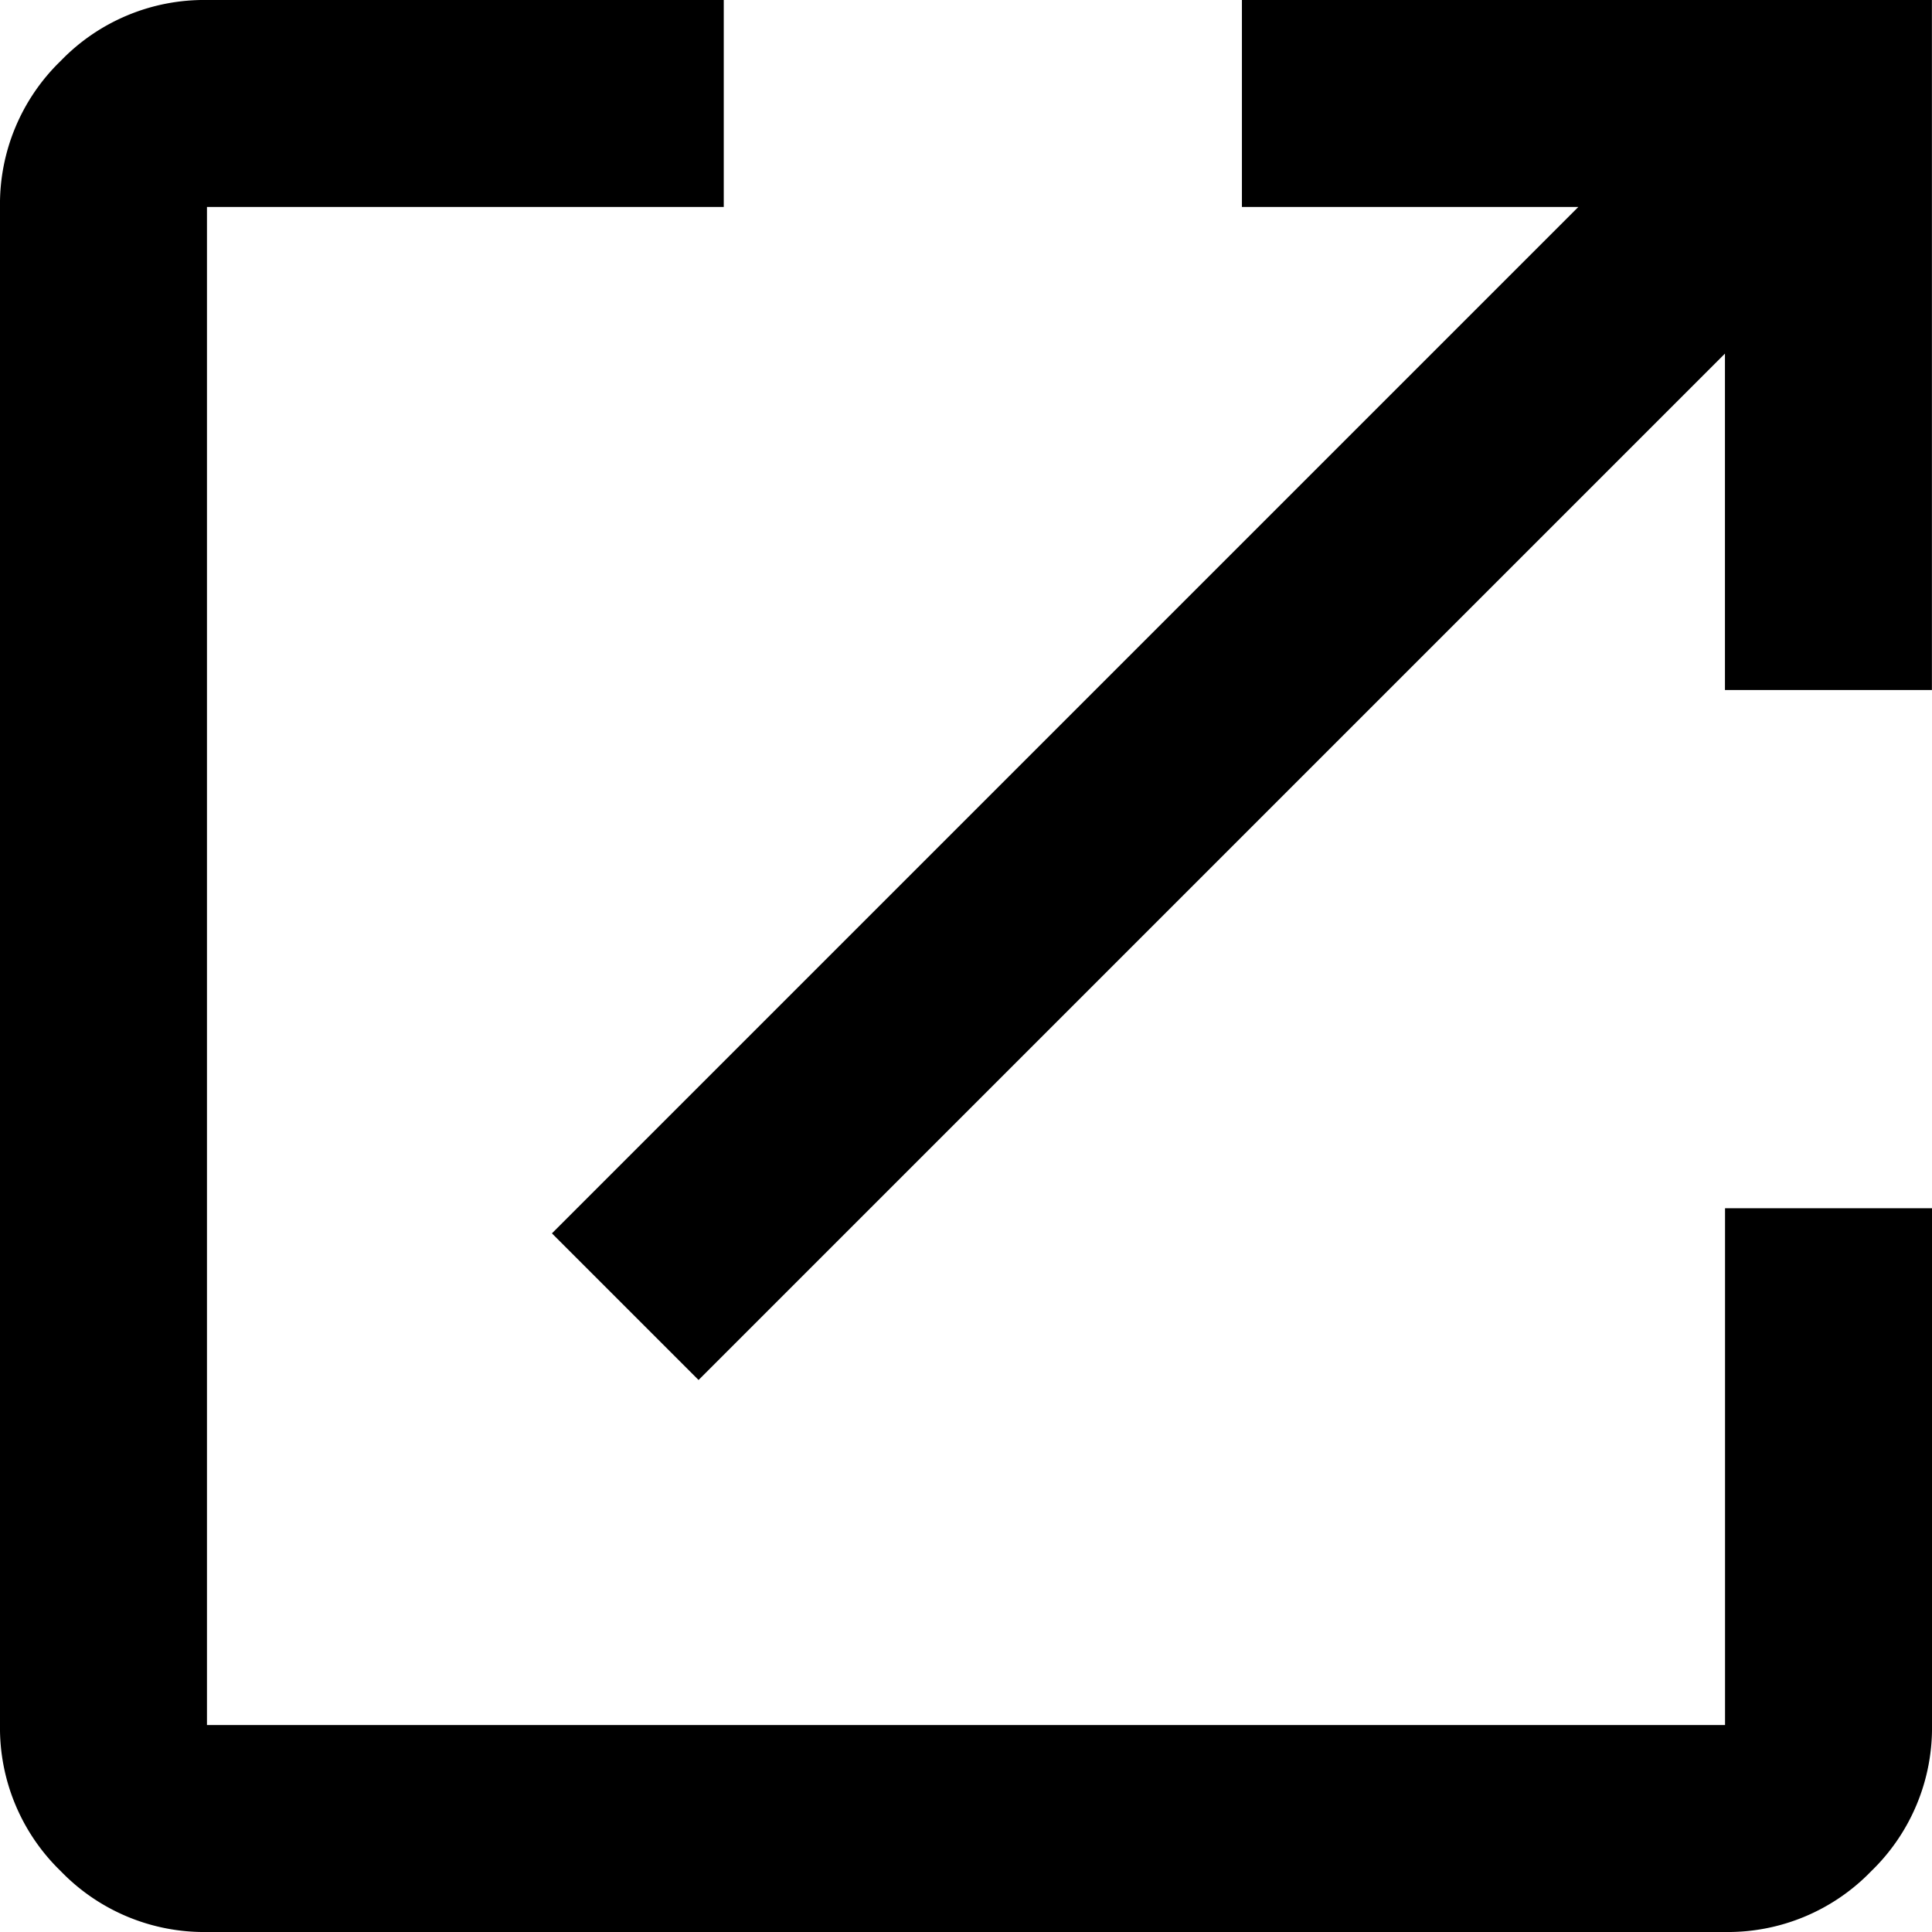
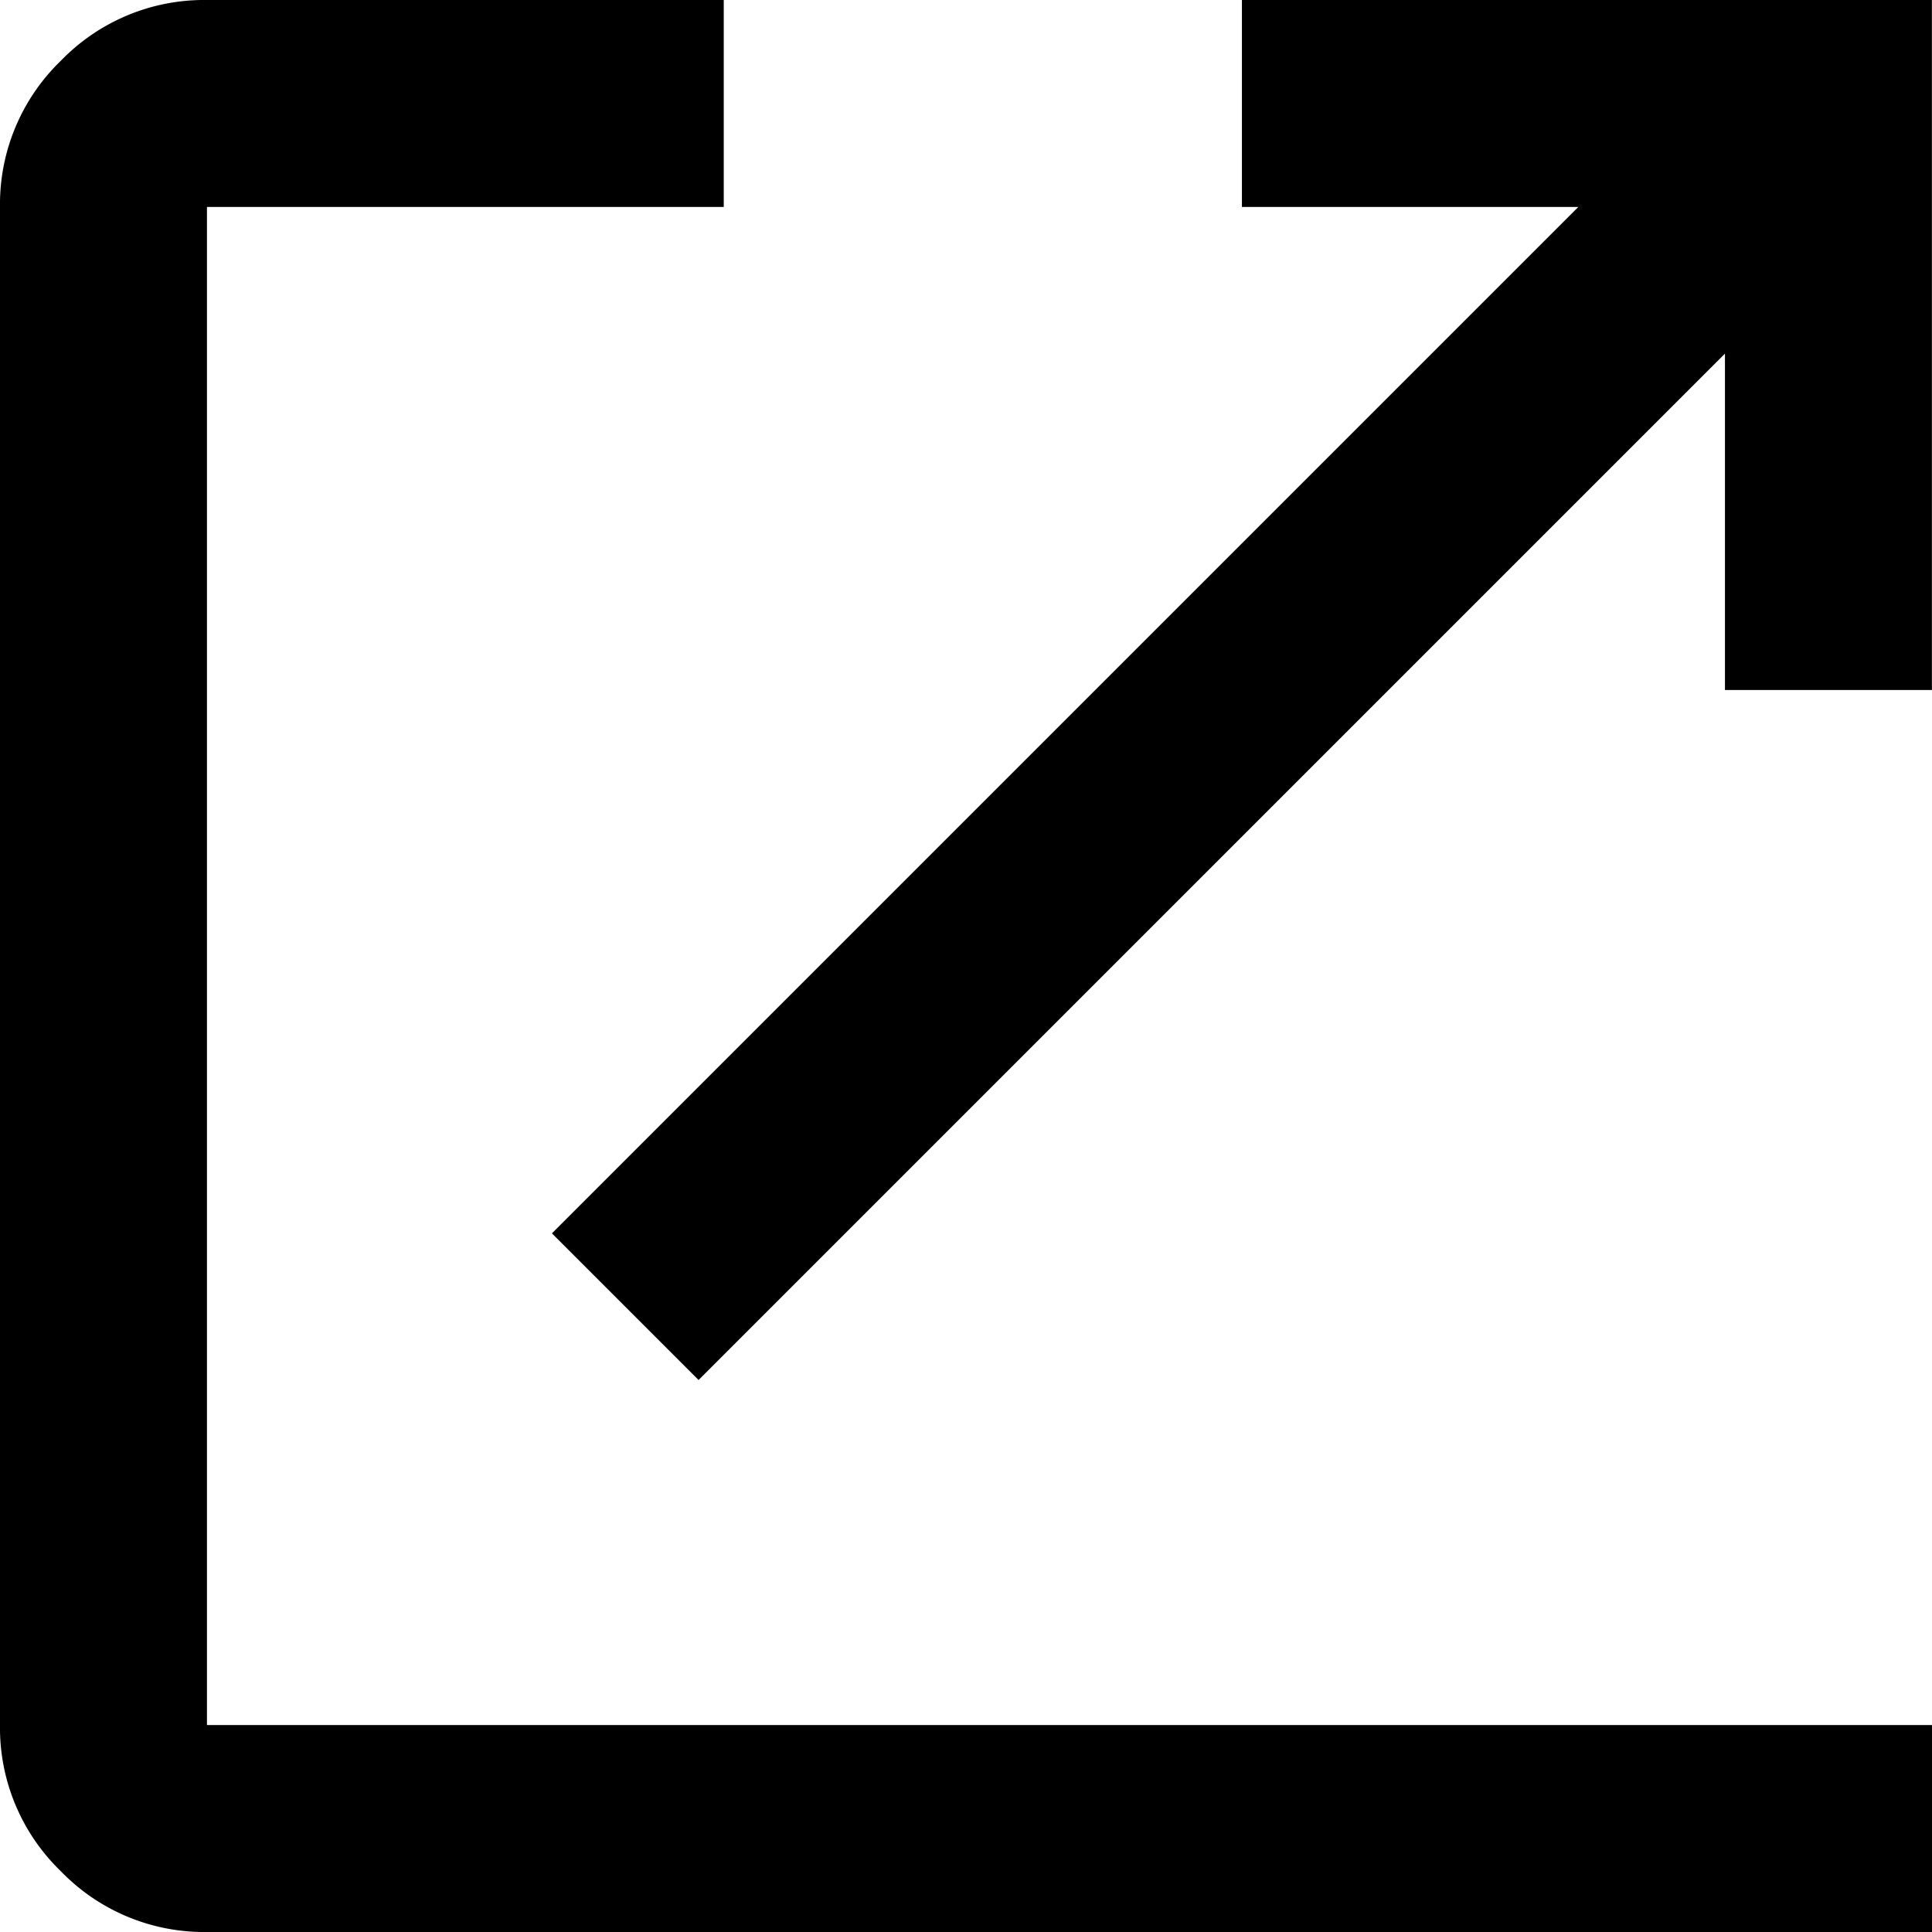
<svg xmlns="http://www.w3.org/2000/svg" width="23.926" height="23.926" viewBox="0 0 23.926 23.926">
-   <path d="M146.563-792.074a2.468,2.468,0,0,1-1.81-.753,2.468,2.468,0,0,1-.753-1.81v-18.8a2.468,2.468,0,0,1,.753-1.81,2.468,2.468,0,0,1,1.81-.753h6.4v2.563h-6.4v18.8h18.8v-6.4h2.563v6.4a2.468,2.468,0,0,1-.753,1.81,2.468,2.468,0,0,1-1.81.753Zm6.088-6.836-1.816-1.816,12.711-12.711h-4.166V-816h8.545v8.545h-2.563v-4.166Z" transform="translate(-144 816)" />
+   <path d="M146.563-792.074a2.468,2.468,0,0,1-1.81-.753,2.468,2.468,0,0,1-.753-1.81v-18.8a2.468,2.468,0,0,1,.753-1.81,2.468,2.468,0,0,1,1.81-.753h6.4v2.563h-6.4v18.8h18.8h2.563v6.4a2.468,2.468,0,0,1-.753,1.81,2.468,2.468,0,0,1-1.81.753Zm6.088-6.836-1.816-1.816,12.711-12.711h-4.166V-816h8.545v8.545h-2.563v-4.166Z" transform="translate(-144 816)" />
</svg>